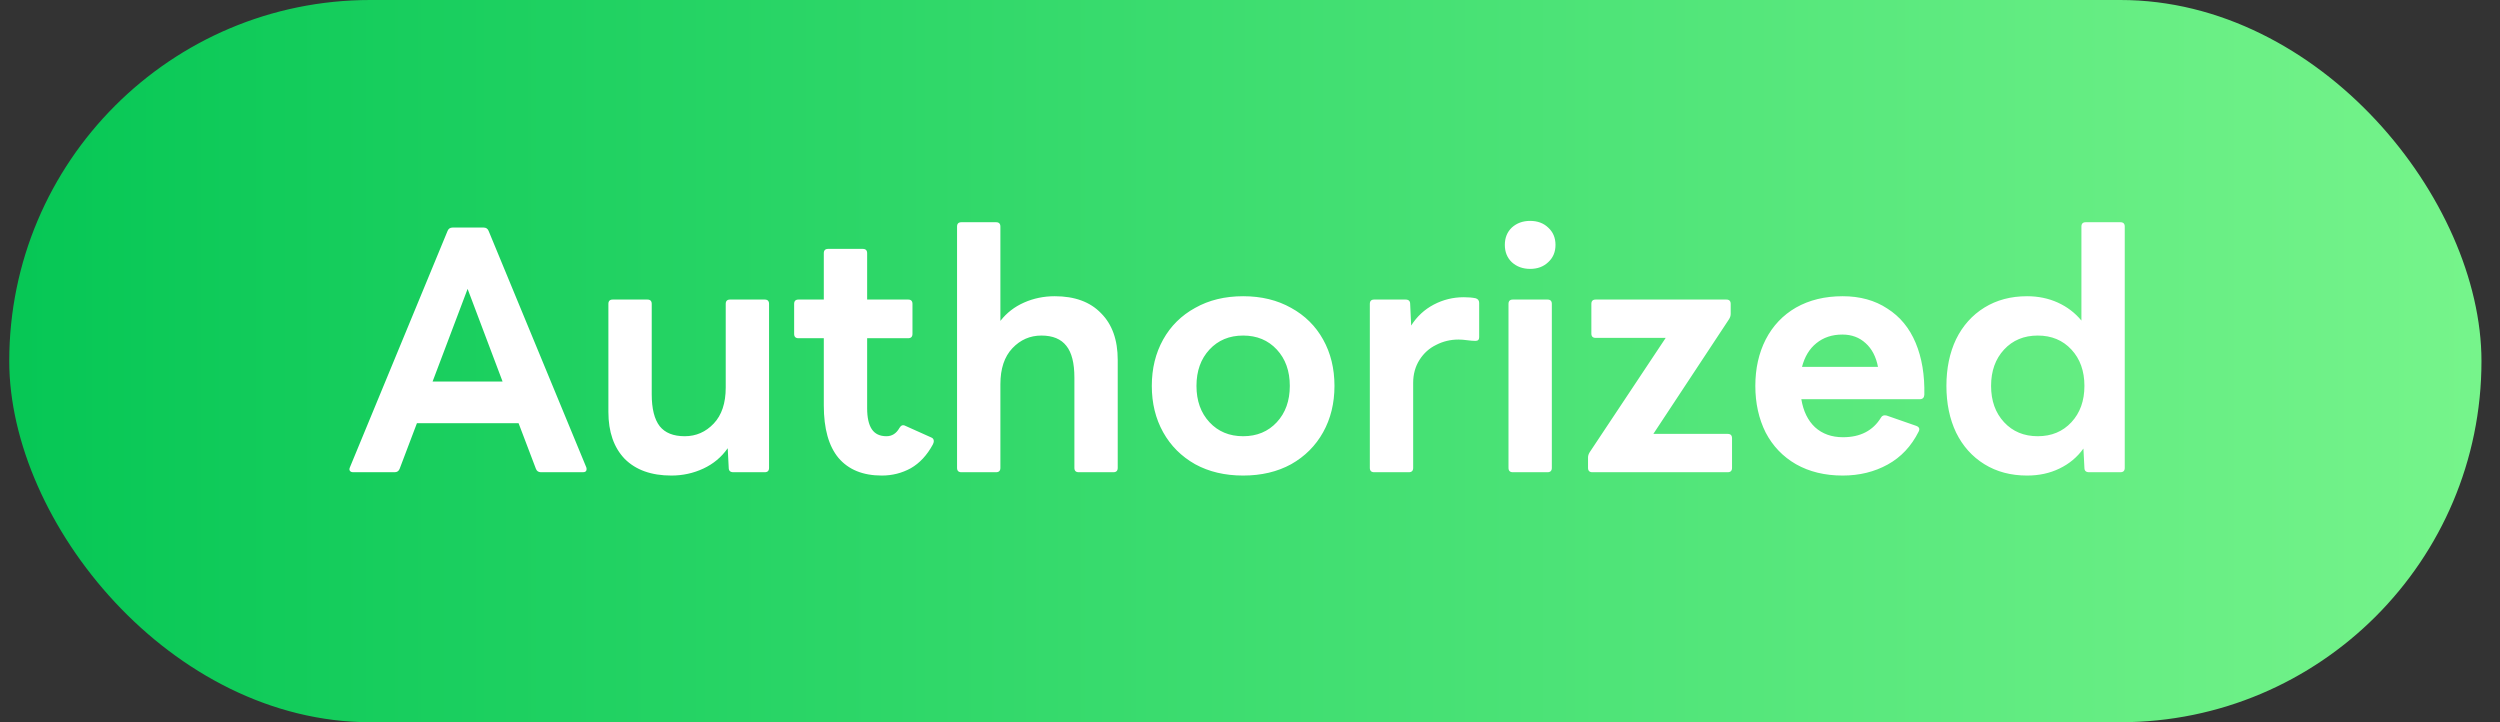
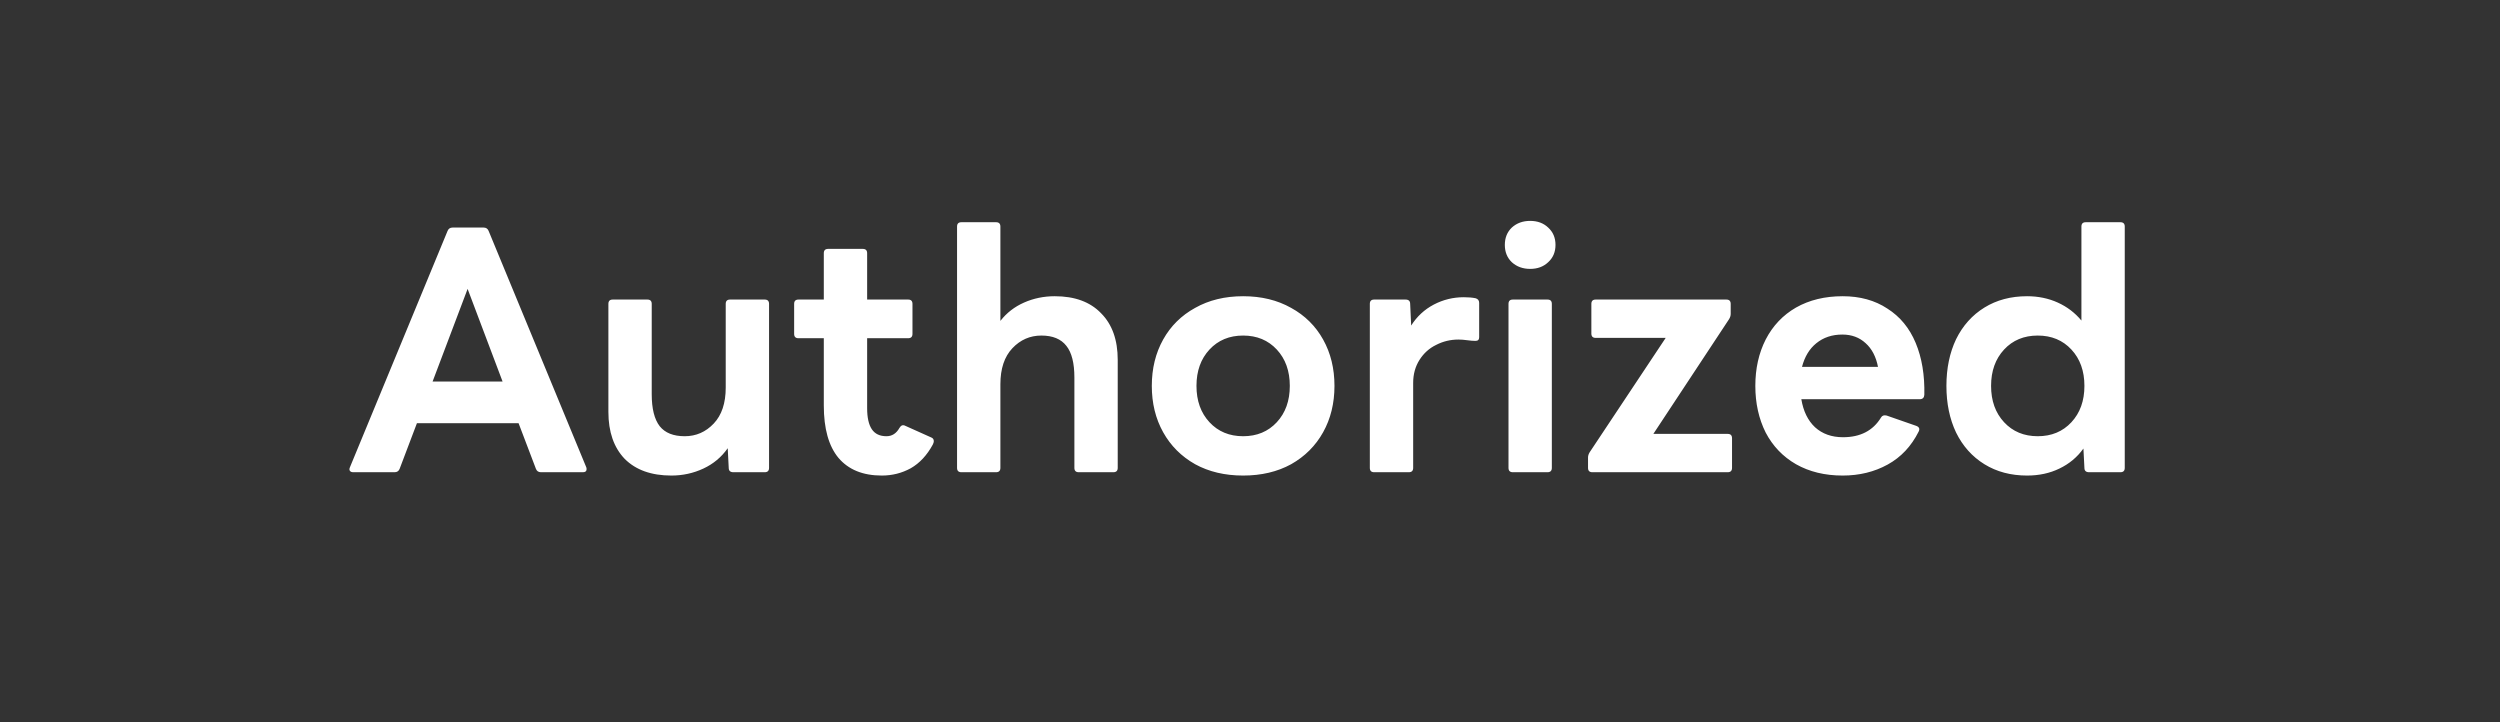
<svg xmlns="http://www.w3.org/2000/svg" width="90" height="26" viewBox="0 0 90 26" fill="none">
  <rect x="0" y="0" width="90" height="26" fill="#333333" stroke="none" />
-   <rect x="0.333" width="89" height="26" rx="13" fill="url(#paint0_linear_8291_6509)" />
  <path d="M12.717 17C12.662 17 12.621 16.984 12.598 16.952C12.573 16.92 12.573 16.876 12.598 16.82L16.113 8.312C16.145 8.232 16.206 8.192 16.294 8.192H17.41C17.497 8.192 17.558 8.232 17.59 8.312L21.105 16.82C21.113 16.836 21.117 16.86 21.117 16.892C21.117 16.964 21.073 17 20.985 17H19.474C19.386 17 19.326 16.96 19.294 16.88L18.669 15.236H15.009L14.386 16.88C14.354 16.96 14.293 17 14.206 17H12.717ZM15.573 13.736H18.093L16.834 10.4L15.573 13.736ZM24.17 17.12C23.45 17.12 22.89 16.92 22.49 16.52C22.098 16.112 21.902 15.548 21.902 14.828V10.94C21.902 10.836 21.954 10.784 22.058 10.784H23.306C23.41 10.784 23.462 10.836 23.462 10.94V14.192C23.462 14.712 23.558 15.096 23.75 15.344C23.942 15.584 24.242 15.704 24.65 15.704C25.058 15.704 25.406 15.552 25.694 15.248C25.982 14.944 26.126 14.512 26.126 13.952V10.94C26.126 10.836 26.178 10.784 26.282 10.784H27.53C27.634 10.784 27.686 10.836 27.686 10.94V16.844C27.686 16.948 27.634 17 27.53 17H26.402C26.29 17 26.234 16.948 26.234 16.844L26.198 16.136C25.974 16.456 25.682 16.7 25.322 16.868C24.962 17.036 24.578 17.12 24.17 17.12ZM31.745 17.12C31.065 17.12 30.545 16.908 30.185 16.484C29.833 16.06 29.657 15.432 29.657 14.6V12.176H28.745C28.641 12.176 28.589 12.124 28.589 12.02V10.94C28.589 10.836 28.641 10.784 28.745 10.784H29.657V9.116C29.657 9.012 29.709 8.96 29.813 8.96H31.061C31.165 8.96 31.217 9.012 31.217 9.116V10.784H32.693C32.797 10.784 32.849 10.836 32.849 10.94V12.02C32.849 12.124 32.797 12.176 32.693 12.176H31.217V14.696C31.217 15.032 31.273 15.284 31.385 15.452C31.497 15.62 31.673 15.704 31.913 15.704C32.113 15.704 32.269 15.604 32.381 15.404C32.437 15.308 32.509 15.284 32.597 15.332L33.533 15.752C33.589 15.776 33.617 15.82 33.617 15.884C33.617 15.916 33.605 15.956 33.581 16.004C33.373 16.388 33.109 16.672 32.789 16.856C32.469 17.032 32.121 17.12 31.745 17.12ZM34.61 17C34.506 17 34.454 16.948 34.454 16.844V8.156C34.454 8.052 34.506 8 34.61 8H35.858C35.962 8 36.014 8.052 36.014 8.156V11.552C36.238 11.264 36.522 11.044 36.866 10.892C37.21 10.74 37.578 10.664 37.97 10.664C38.69 10.664 39.246 10.868 39.638 11.276C40.038 11.676 40.238 12.236 40.238 12.956V16.844C40.238 16.948 40.186 17 40.082 17H38.834C38.73 17 38.678 16.948 38.678 16.844V13.592C38.678 13.072 38.582 12.692 38.39 12.452C38.198 12.204 37.898 12.08 37.49 12.08C37.082 12.08 36.734 12.232 36.446 12.536C36.158 12.84 36.014 13.272 36.014 13.832V16.844C36.014 16.948 35.962 17 35.858 17H34.61ZM44.753 17.12C44.097 17.12 43.521 16.984 43.025 16.712C42.529 16.432 42.145 16.048 41.873 15.56C41.601 15.072 41.465 14.516 41.465 13.892C41.465 13.268 41.601 12.712 41.873 12.224C42.145 11.736 42.529 11.356 43.025 11.084C43.521 10.804 44.097 10.664 44.753 10.664C45.409 10.664 45.985 10.804 46.481 11.084C46.977 11.356 47.361 11.736 47.633 12.224C47.905 12.712 48.041 13.268 48.041 13.892C48.041 14.516 47.905 15.072 47.633 15.56C47.361 16.048 46.977 16.432 46.481 16.712C45.985 16.984 45.409 17.12 44.753 17.12ZM44.753 15.704C45.249 15.704 45.653 15.536 45.965 15.2C46.277 14.864 46.433 14.428 46.433 13.892C46.433 13.356 46.277 12.92 45.965 12.584C45.653 12.248 45.249 12.08 44.753 12.08C44.257 12.08 43.853 12.248 43.541 12.584C43.229 12.92 43.073 13.356 43.073 13.892C43.073 14.428 43.229 14.864 43.541 15.2C43.853 15.536 44.257 15.704 44.753 15.704ZM49.47 17C49.366 17 49.314 16.948 49.314 16.844V10.94C49.314 10.836 49.366 10.784 49.47 10.784H50.598C50.71 10.784 50.766 10.836 50.766 10.94L50.802 11.72C51.01 11.392 51.282 11.14 51.618 10.964C51.954 10.788 52.314 10.7 52.698 10.7C52.858 10.7 52.998 10.712 53.118 10.736C53.206 10.76 53.25 10.816 53.25 10.904V12.14C53.25 12.228 53.206 12.272 53.118 12.272C53.038 12.272 52.938 12.264 52.818 12.248C52.706 12.232 52.602 12.224 52.506 12.224C52.218 12.224 51.95 12.288 51.702 12.416C51.454 12.536 51.254 12.716 51.102 12.956C50.95 13.196 50.874 13.472 50.874 13.784V16.844C50.874 16.948 50.822 17 50.718 17H49.47ZM55.086 9.68C54.822 9.68 54.602 9.6 54.426 9.44C54.258 9.28 54.174 9.072 54.174 8.816C54.174 8.56 54.258 8.352 54.426 8.192C54.602 8.032 54.822 7.952 55.086 7.952C55.35 7.952 55.566 8.032 55.734 8.192C55.91 8.352 55.998 8.56 55.998 8.816C55.998 9.072 55.91 9.28 55.734 9.44C55.566 9.6 55.35 9.68 55.086 9.68ZM54.462 17C54.358 17 54.306 16.948 54.306 16.844V10.94C54.306 10.836 54.358 10.784 54.462 10.784H55.71C55.814 10.784 55.866 10.836 55.866 10.94V16.844C55.866 16.948 55.814 17 55.71 17H54.462ZM57.325 17C57.221 17 57.169 16.948 57.169 16.844V16.472C57.169 16.408 57.189 16.344 57.229 16.28L59.965 12.164H57.445C57.341 12.164 57.289 12.112 57.289 12.008V10.94C57.289 10.836 57.341 10.784 57.445 10.784H62.149C62.253 10.784 62.305 10.836 62.305 10.94V11.3C62.305 11.364 62.285 11.428 62.245 11.492L59.521 15.62H62.197C62.301 15.62 62.353 15.672 62.353 15.776V16.844C62.353 16.948 62.301 17 62.197 17H57.325ZM66.336 17.12C65.696 17.12 65.136 16.984 64.656 16.712C64.184 16.44 63.82 16.06 63.564 15.572C63.316 15.076 63.192 14.516 63.192 13.892C63.192 13.268 63.316 12.712 63.564 12.224C63.82 11.728 64.184 11.344 64.656 11.072C65.136 10.8 65.696 10.664 66.336 10.664C66.96 10.664 67.496 10.812 67.944 11.108C68.4 11.396 68.74 11.808 68.964 12.344C69.188 12.88 69.292 13.504 69.276 14.216C69.268 14.32 69.212 14.372 69.108 14.372H64.848C64.92 14.804 65.084 15.14 65.34 15.38C65.604 15.62 65.94 15.74 66.348 15.74C66.972 15.74 67.428 15.504 67.716 15.032C67.756 14.96 67.824 14.936 67.92 14.96L68.988 15.332C69.092 15.372 69.12 15.44 69.072 15.536C68.808 16.064 68.436 16.46 67.956 16.724C67.476 16.988 66.936 17.12 66.336 17.12ZM66.324 12.044C65.956 12.044 65.644 12.148 65.388 12.356C65.14 12.556 64.968 12.84 64.872 13.208H67.608C67.536 12.84 67.388 12.556 67.164 12.356C66.94 12.148 66.66 12.044 66.324 12.044ZM72.975 17.12C72.391 17.12 71.879 16.984 71.439 16.712C70.999 16.44 70.659 16.06 70.419 15.572C70.187 15.084 70.071 14.524 70.071 13.892C70.071 13.26 70.187 12.7 70.419 12.212C70.659 11.724 70.999 11.344 71.439 11.072C71.879 10.8 72.391 10.664 72.975 10.664C73.375 10.664 73.743 10.74 74.079 10.892C74.415 11.044 74.699 11.26 74.931 11.54V8.156C74.931 8.052 74.983 8 75.087 8H76.335C76.439 8 76.491 8.052 76.491 8.156V16.844C76.491 16.948 76.439 17 76.335 17H75.207C75.095 17 75.039 16.948 75.039 16.844L75.003 16.148C74.779 16.46 74.491 16.7 74.139 16.868C73.795 17.036 73.407 17.12 72.975 17.12ZM73.359 15.704C73.855 15.704 74.259 15.536 74.571 15.2C74.883 14.864 75.039 14.428 75.039 13.892C75.039 13.356 74.883 12.92 74.571 12.584C74.259 12.248 73.855 12.08 73.359 12.08C72.863 12.08 72.459 12.248 72.147 12.584C71.835 12.92 71.679 13.356 71.679 13.892C71.679 14.428 71.835 14.864 72.147 15.2C72.459 15.536 72.863 15.704 73.359 15.704Z" fill="white" />
  <defs>
    <linearGradient id="paint0_linear_8291_6509" x1="0.333" y1="13" x2="89.334" y2="13" gradientUnits="userSpaceOnUse">
      <stop stop-color="#06C755" />
      <stop offset="1" stop-color="#76F48B" />
    </linearGradient>
  </defs>
</svg>